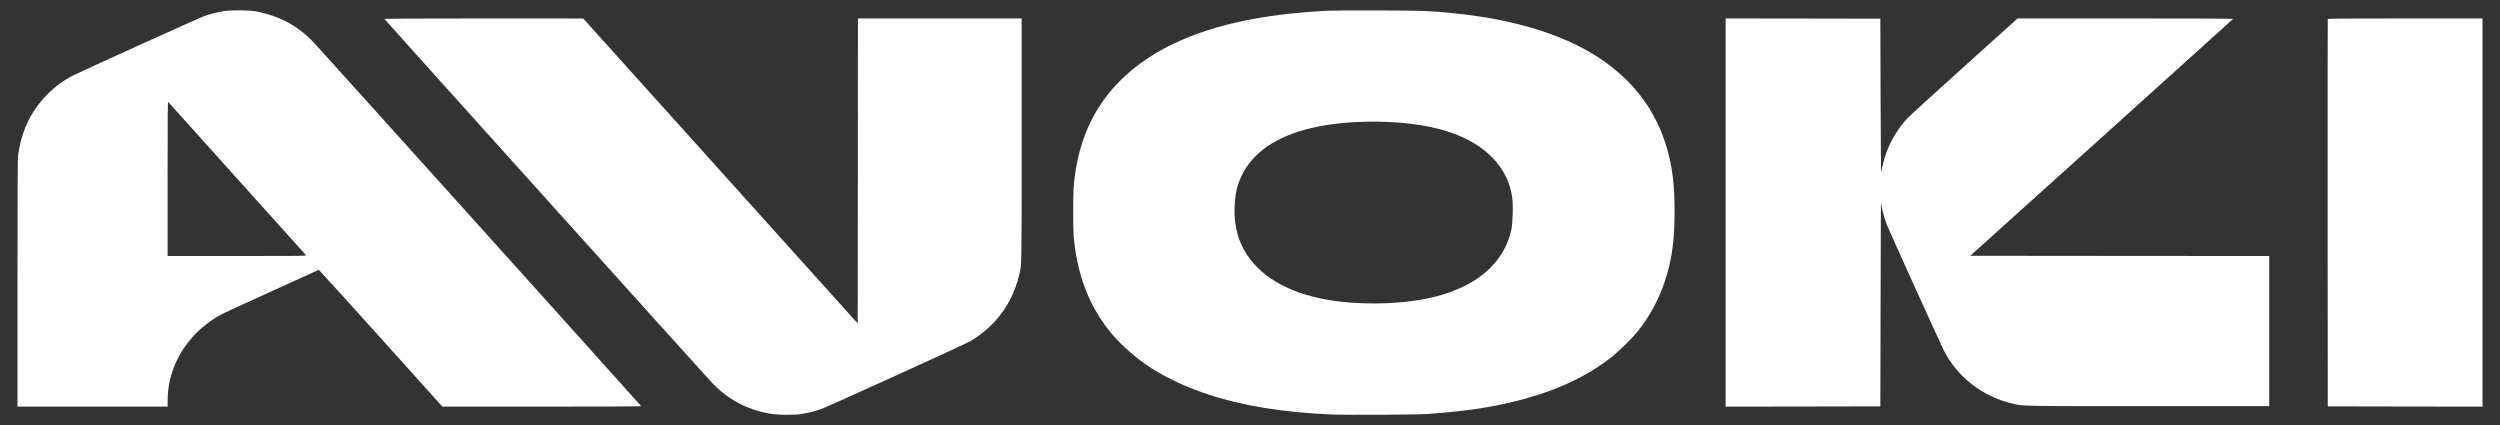
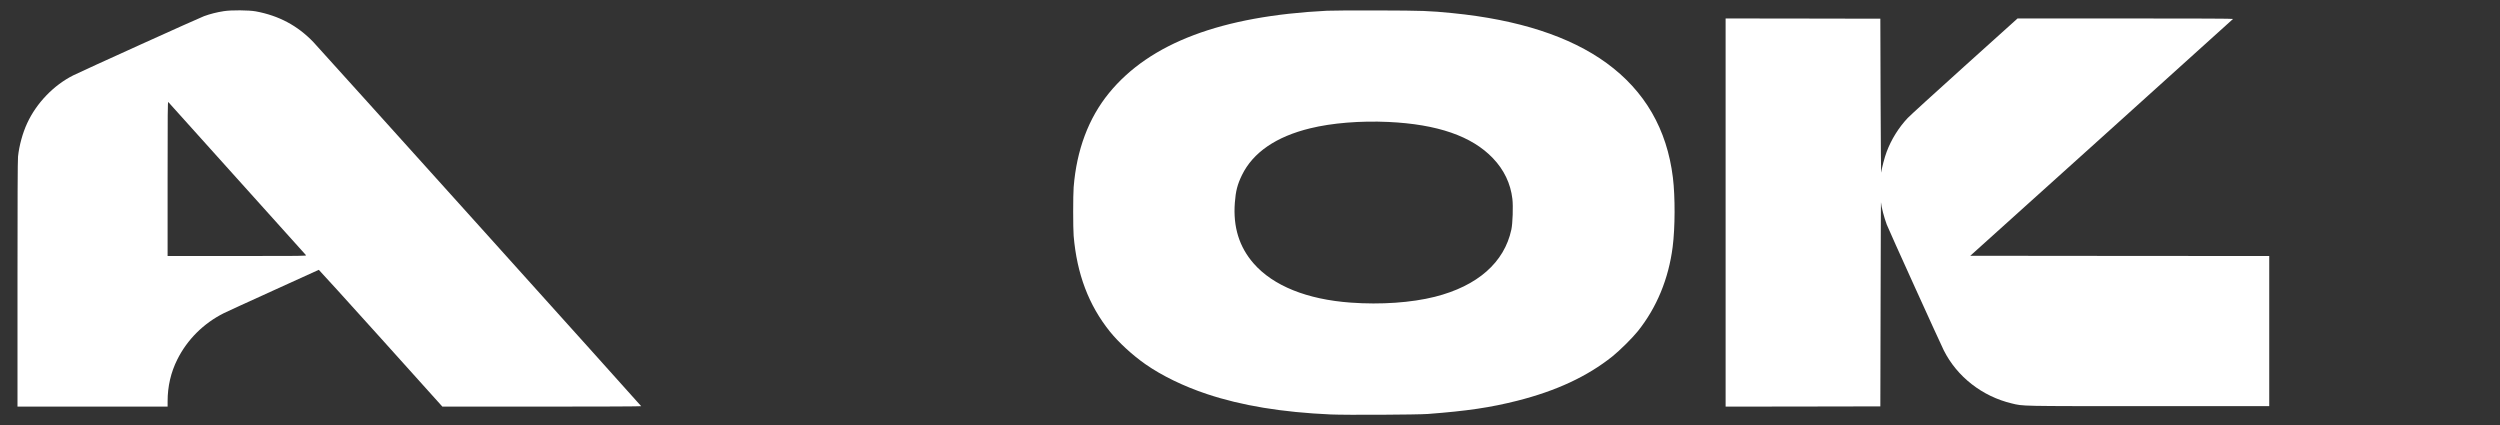
<svg xmlns="http://www.w3.org/2000/svg" version="1.0" width="5146pt" height="875pt" viewBox="0 0 5146 875" preserveAspectRatio="xMidYMid meet">
  <rect x="0" y="0" width="5146" height="875" fill="#333333" stroke="none" />
  <g transform="translate(0,875) scale(0.1,-0.1)" fill="#ffffff" stroke="none">
    <path d="M4605 8520 c-142 -22 -276 -56 -406 -103 -95 -34 -2512 -1128 -2689 -1217 -405 -203 -759 -571 -951 -987 -93 -200 -164 -459 -188 -685 -8 -66 -11 -920 -11 -2623 l0 -2525 1545 0 1545 0 0 109 c0 308 67 597 200 862 205 410 540 743 956 952 49 25 508 235 1019 467 512 232 933 424 937 426 3 2 577 -630 1275 -1405 l1268 -1410 2048 -1 c1241 0 2047 4 2045 9 -4 13 -6633 7375 -6748 7495 -325 339 -711 544 -1185 632 -143 26 -507 29 -660 4z m275 -3445 c772 -858 1410 -1568 1418 -1577 14 -17 -54 -18 -1416 -18 l-1432 0 0 1592 c0 1347 2 1590 14 1578 7 -8 645 -717 1416 -1575z" />
    <path d="M27315 8529 c-2175 -109 -3646 -665 -4487 -1694 -421 -516 -667 -1171 -728 -1939 -13 -166 -13 -845 0 -1001 67 -785 309 -1425 746 -1970 181 -224 462 -483 729 -670 340 -238 793 -458 1265 -615 720 -240 1548 -376 2550 -421 309 -14 1785 -6 2000 10 806 61 1287 132 1841 272 803 203 1441 500 1959 913 150 120 415 383 525 521 387 485 631 1075 715 1731 51 396 53 1035 5 1429 -122 997 -578 1783 -1365 2357 -754 549 -1818 894 -3171 1028 -487 48 -602 52 -1529 55 -487 2 -961 -1 -1055 -6z m1260 -2289 c1013 -47 1720 -291 2155 -746 229 -239 364 -522 401 -837 18 -154 6 -505 -21 -632 -145 -678 -697 -1162 -1575 -1384 -482 -121 -1111 -165 -1730 -120 -901 65 -1598 346 -2000 806 -297 340 -425 751 -387 1250 18 241 53 376 146 568 227 466 703 793 1405 964 449 110 1032 157 1606 131z" />
-     <path d="M7912 8361 c5 -13 6646 -7389 6753 -7500 318 -330 701 -536 1159 -622 158 -30 477 -37 641 -15 149 21 299 57 435 105 151 54 2978 1340 3083 1403 363 218 644 519 826 884 66 133 136 328 169 469 54 230 52 127 52 2806 l0 2479 -1685 0 -1685 0 -2 -3139 -3 -3139 -2825 3139 -2825 3138 -2048 1 c-1216 0 -2047 -4 -2045 -9z" />
    <path d="M35520 4375 l0 -3995 1593 2 1592 3 5 2115 c3 1163 6 2102 8 2087 8 -97 64 -313 120 -462 33 -90 1098 -2437 1172 -2585 273 -544 792 -949 1400 -1094 243 -58 121 -56 2821 -56 l2479 0 0 1545 0 1545 -3077 2 -3077 3 2701 2432 c1486 1338 2704 2437 2708 2443 4 7 -691 10 -2215 10 l-2221 0 -1092 -983 c-601 -541 -1127 -1021 -1169 -1066 -185 -197 -338 -442 -433 -696 -43 -114 -100 -331 -112 -426 -4 -36 -10 637 -13 1551 l-5 1615 -1592 3 -1593 2 0 -3995z" />
-     <path d="M47915 8358 c-3 -7 -4 -1804 -3 -3993 l3 -3980 1593 -3 1592 -2 0 3995 0 3995 -1590 0 c-1263 0 -1592 -3 -1595 -12z" />
  </g>
</svg>